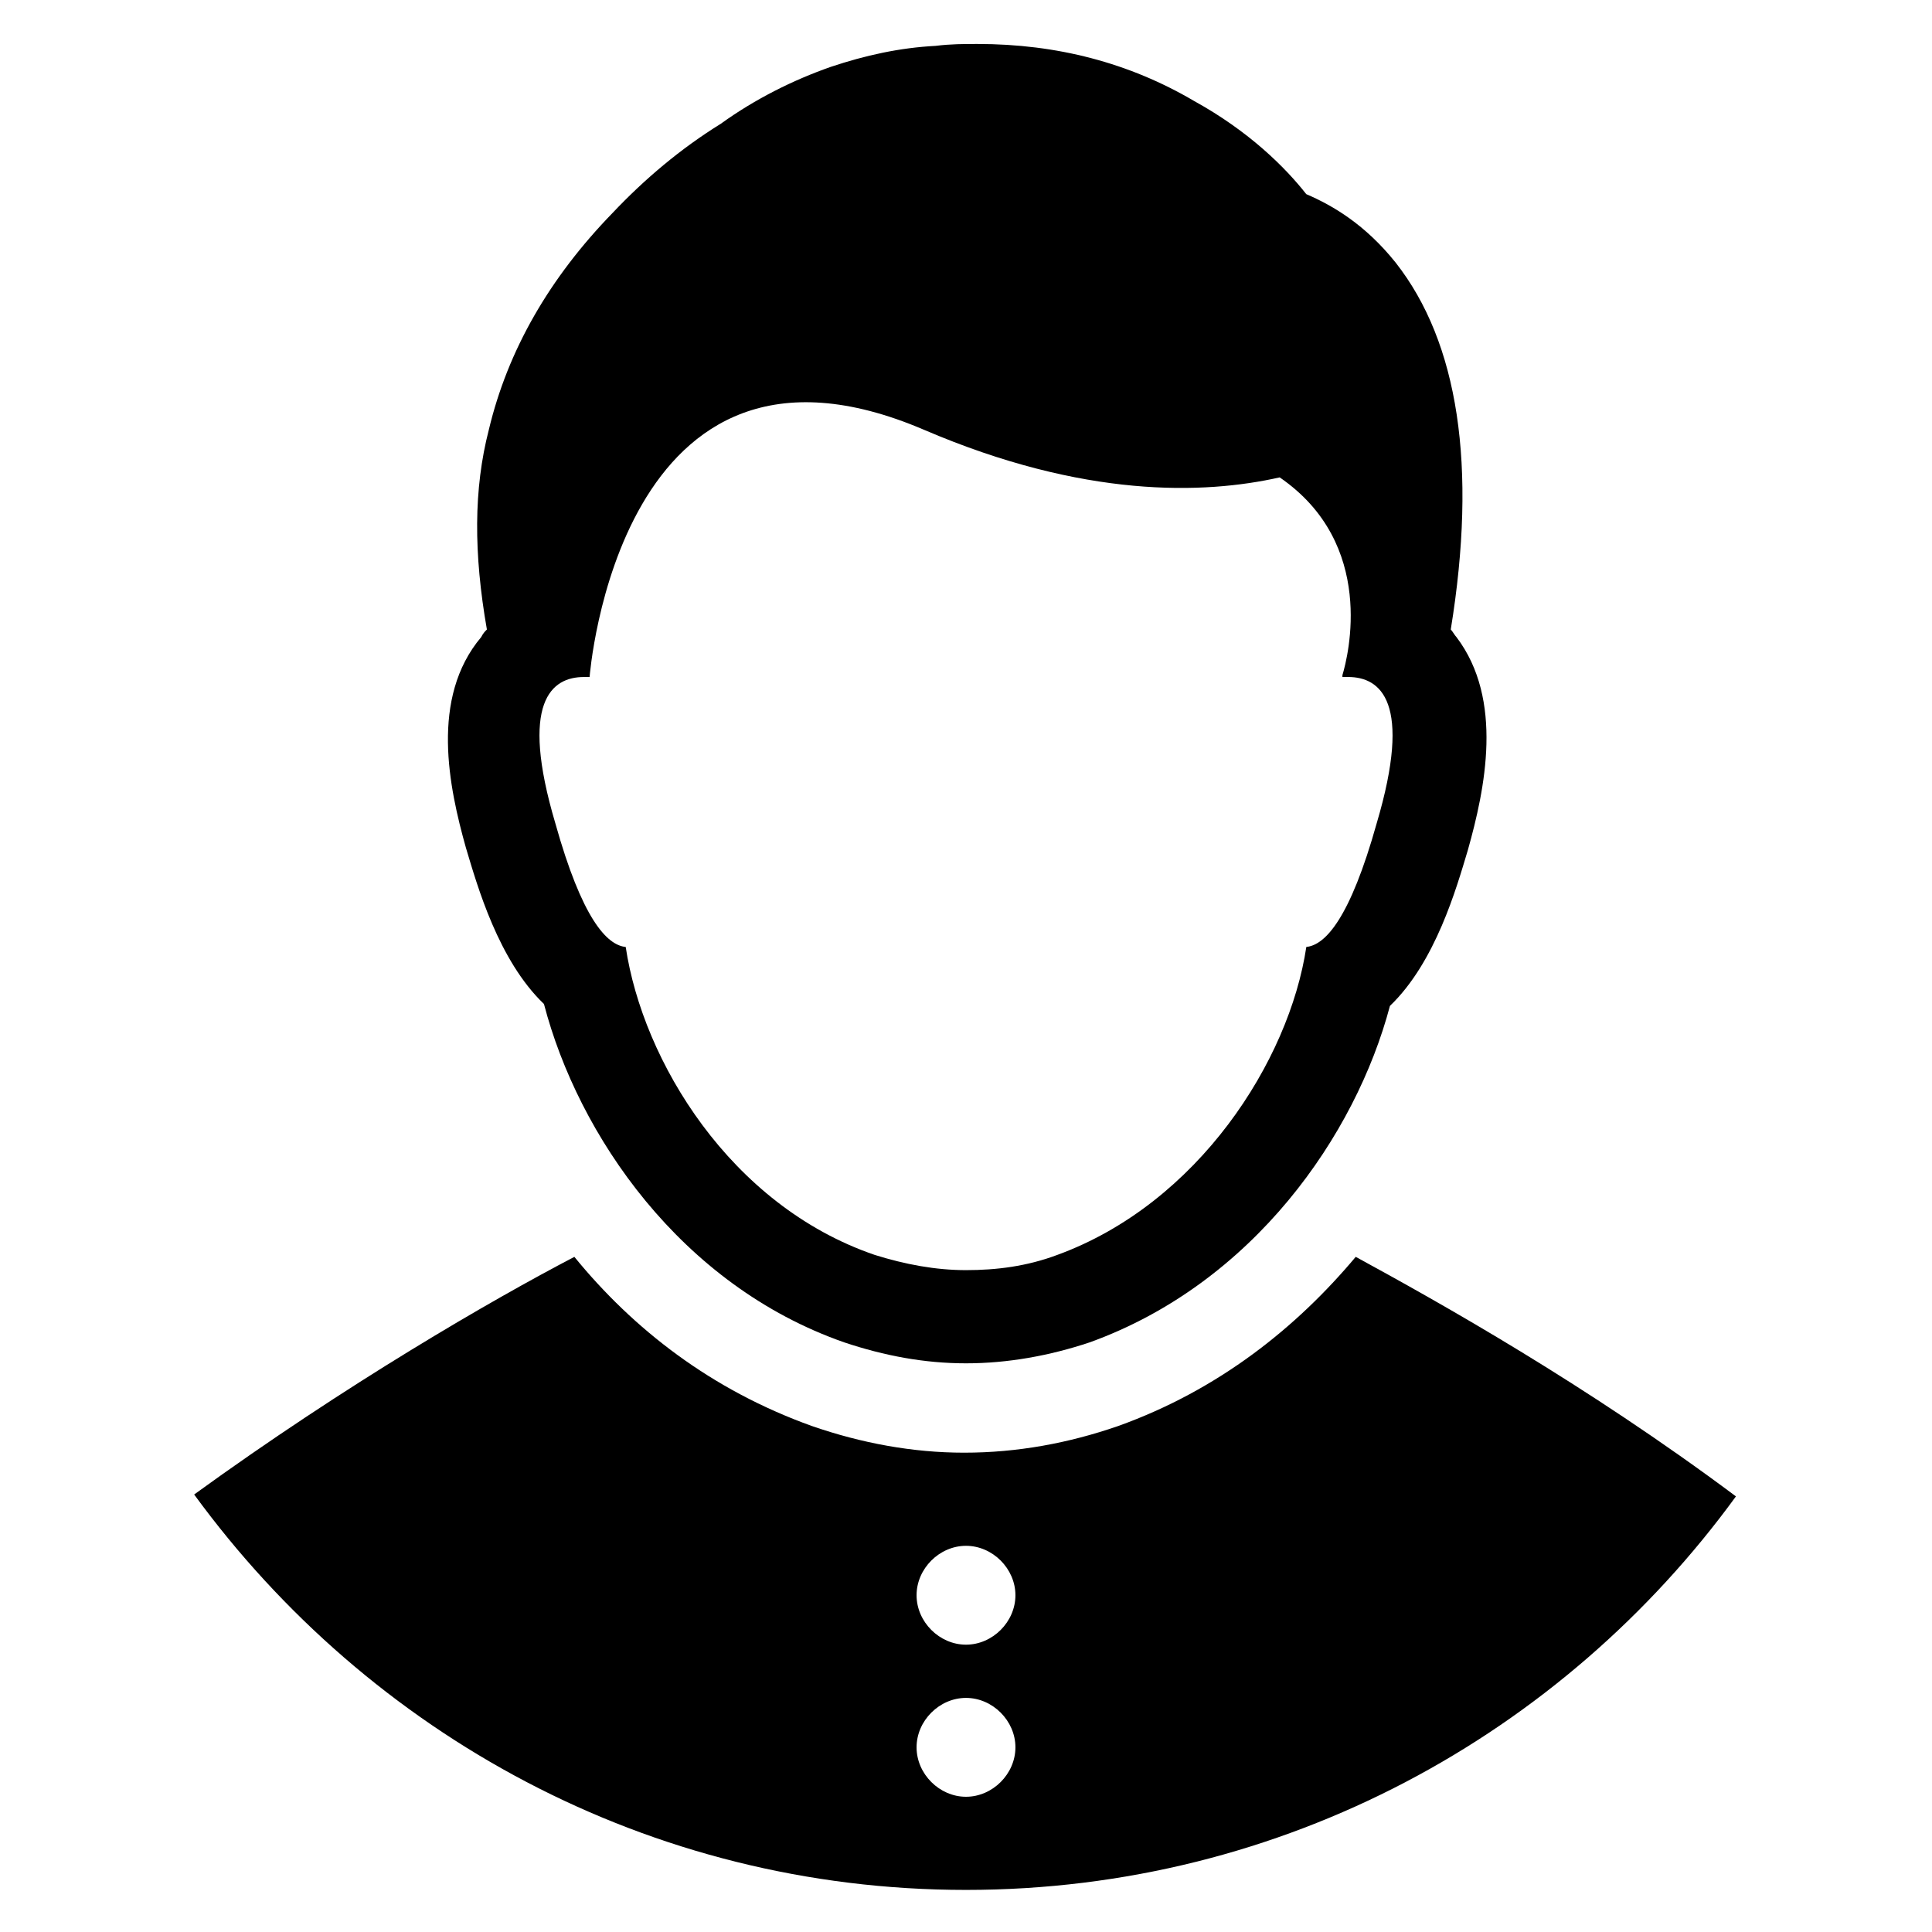
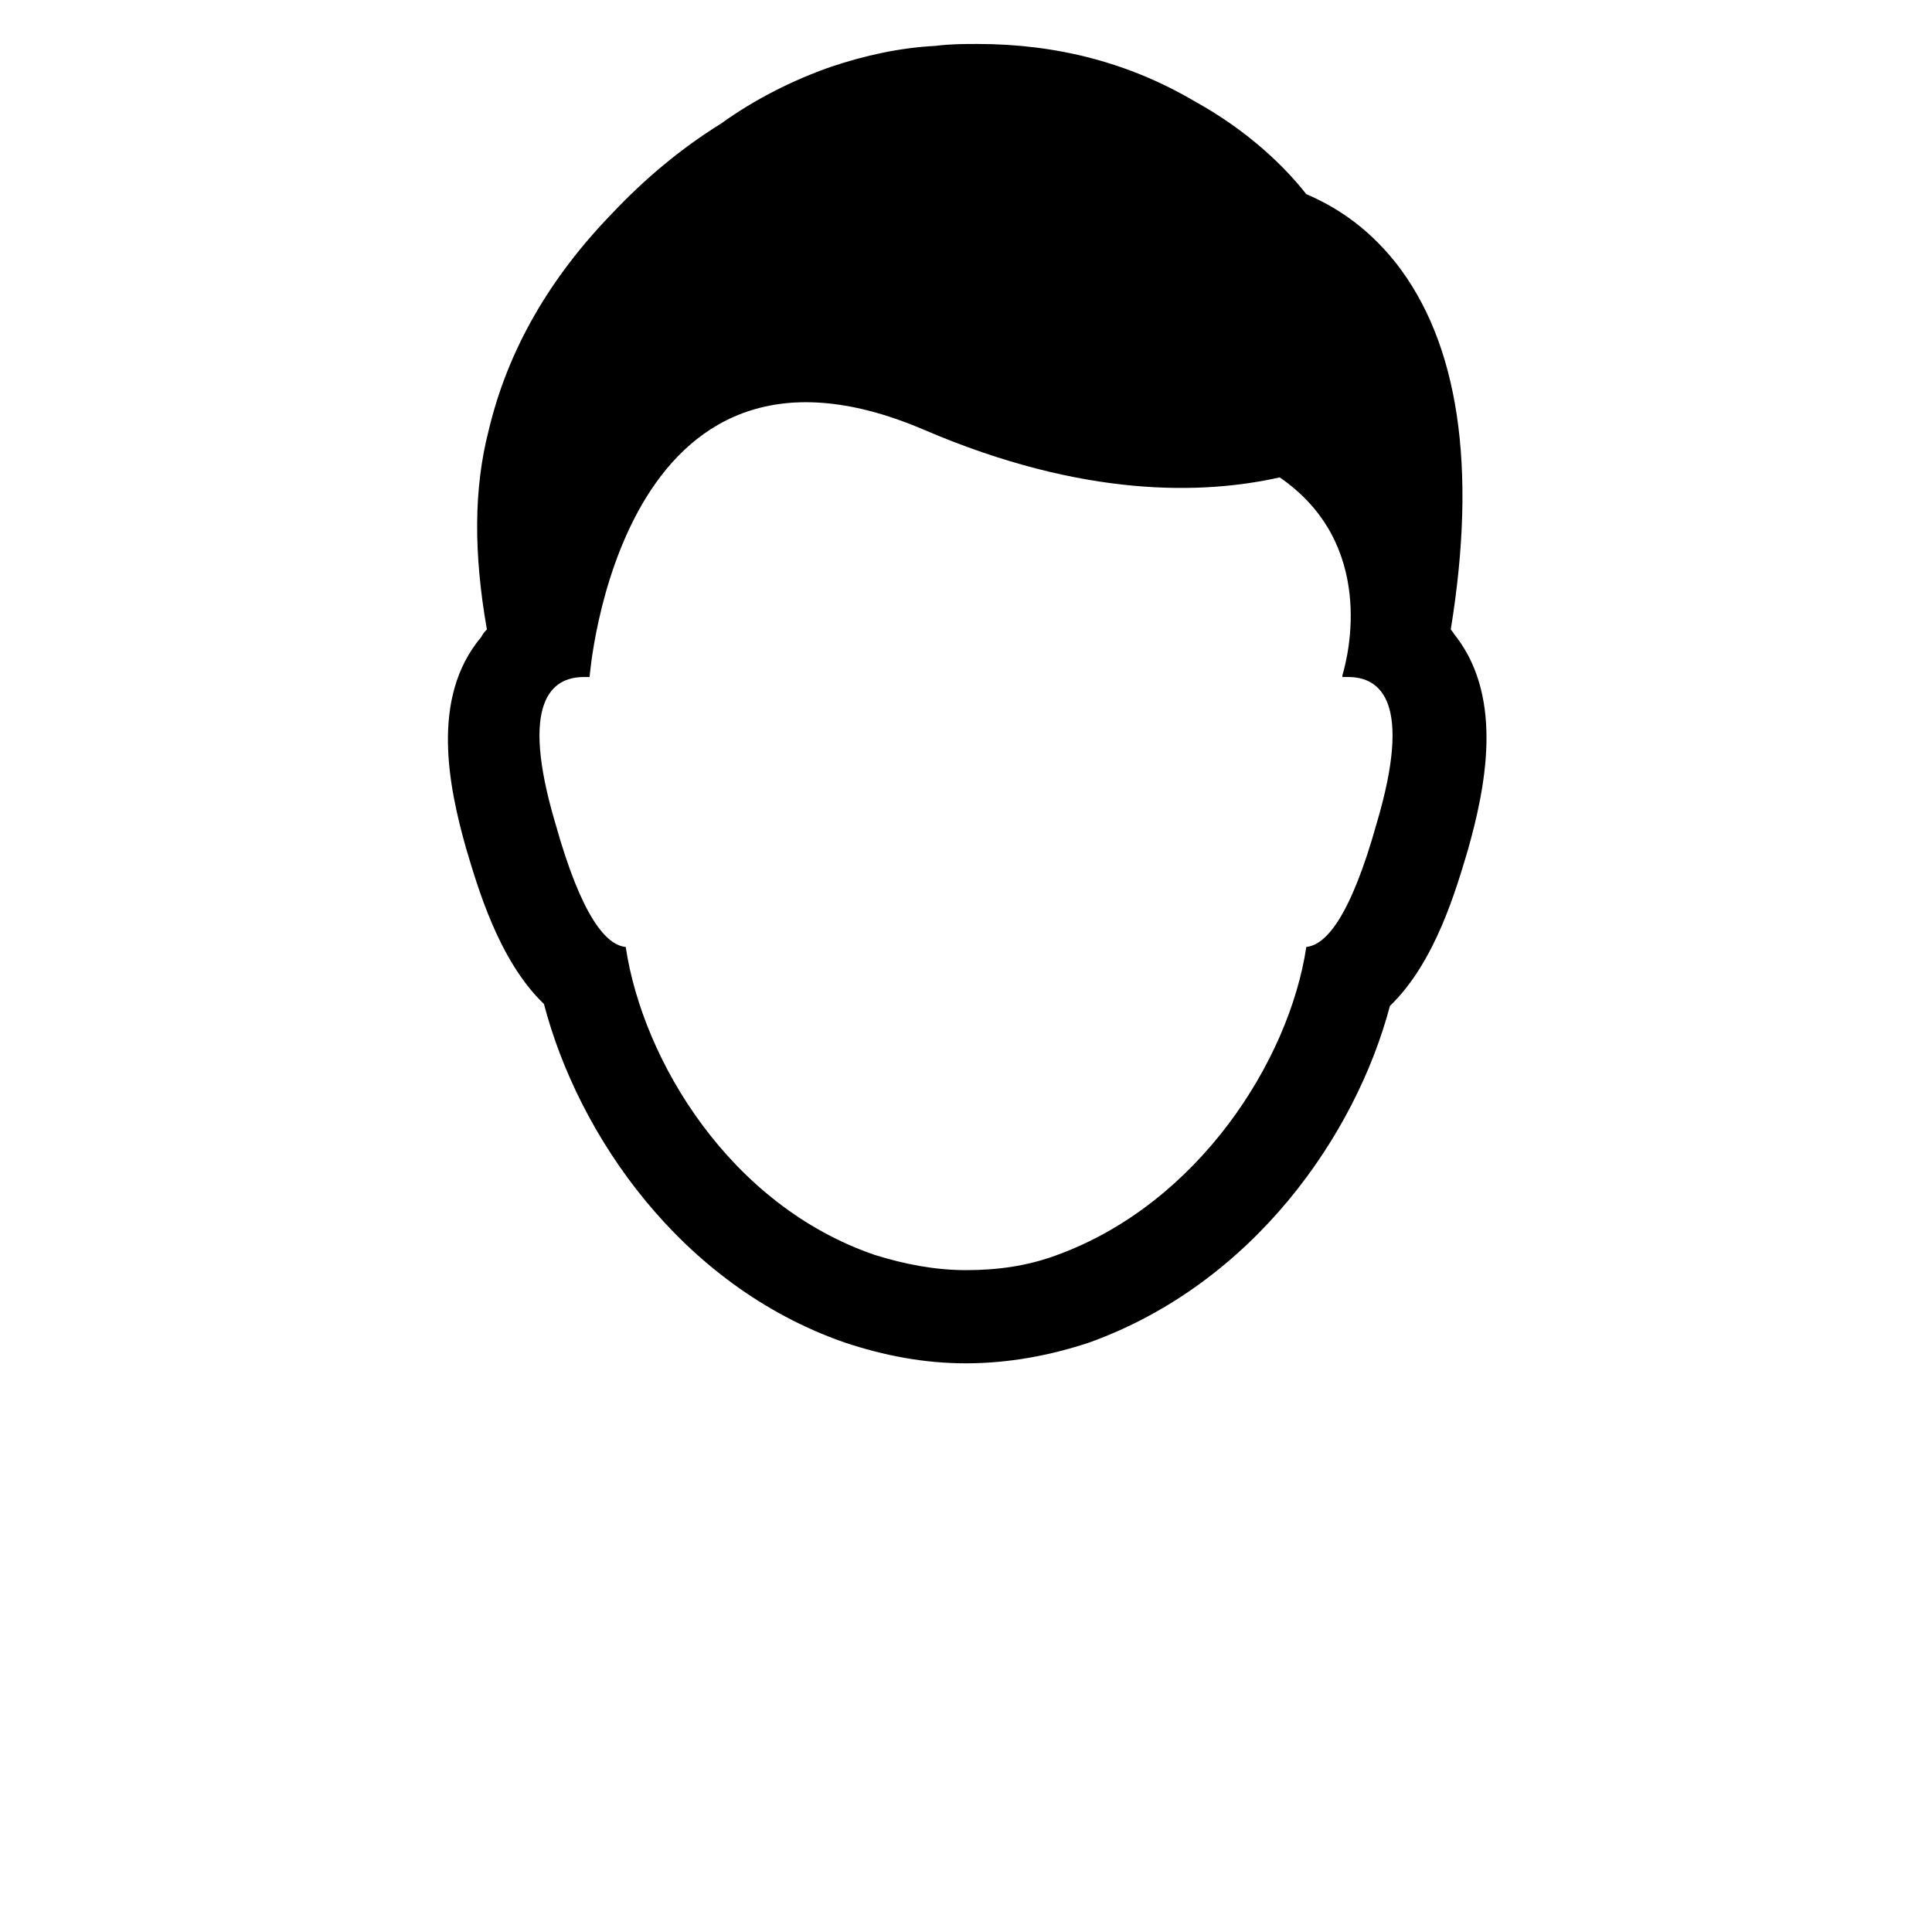
<svg xmlns="http://www.w3.org/2000/svg" fill="#000000" width="800px" height="800px" version="1.1" viewBox="144 144 512 512">
  <g>
    <path d="m267.5 368.76c3.023 10.078 8.566 29.727 20.656 41.312 9.07 34.762 36.273 74.562 79.602 89.68 10.578 3.527 21.16 5.543 32.242 5.543 11.082 0 22.168-2.016 32.746-5.543 43.328-15.617 70.535-54.914 79.602-89.176 12.09-11.586 17.633-31.234 20.656-41.312 4.535-16.121 9.574-39.801-3.023-56.426-0.504-0.504-1.008-1.512-1.512-2.016 7.055-43.328 2.016-76.074-14.609-97.234-8.062-10.078-16.625-15.113-23.68-18.137-5.543-7.055-15.113-16.625-29.727-24.688-17.129-10.078-36.273-15.113-57.434-15.113-3.527 0-7.055 0-11.082 0.504-9.574 0.504-18.641 2.519-27.711 5.543-10.078 3.527-20.152 8.566-29.223 15.113-10.578 6.551-20.152 14.609-28.719 23.68-16.625 17.129-27.711 36.273-32.746 57.434-4.031 15.617-4.031 32.746-0.504 52.898-0.504 0.504-1.008 1.008-1.512 2.016-13.594 16.121-8.559 39.801-4.023 55.922zm31.238-45.344h1.512s7.559-100.26 88.672-65.496c42.32 18.137 74.059 17.129 94.211 12.594 25.695 17.633 18.137 47.359 16.625 52.395v0.504h1.512c8.566 0 17.129 6.551 7.559 38.793-7.055 25.191-13.602 32.242-18.641 32.746-4.535 30.23-28.719 68.016-66 81.617-8.062 3.023-16.121 4.031-24.184 4.031s-16.121-1.512-24.184-4.031c-38.289-13.094-61.465-51.383-66-81.609-5.039-0.504-11.586-7.559-18.641-32.746-9.574-32.246-1.008-38.797 7.559-38.797z" />
-     <path d="m503.28 477.08c-15.617 18.641-36.273 35.266-62.977 44.84-13.098 4.535-26.703 7.055-40.809 7.055-13.602 0-27.207-2.519-40.305-7.055-26.703-9.574-47.359-25.695-62.977-44.84-22.168 11.586-60.457 33.754-100.76 62.977 46.348 63.48 120.41 104.79 204.55 104.79s158.2-41.312 204.04-104.29c-39.801-29.727-78.598-51.391-100.76-63.48zm-103.28 143.08c-7.055 0-13.098-6.047-13.098-13.098 0-7.055 6.047-13.098 13.098-13.098 7.055 0 13.098 6.047 13.098 13.098 0 7.051-6.047 13.098-13.098 13.098zm0-40.305c-7.055 0-13.098-6.047-13.098-13.098 0-7.055 6.047-13.098 13.098-13.098 7.055 0 13.098 6.047 13.098 13.098s-6.047 13.098-13.098 13.098z" />
  </g>
</svg>